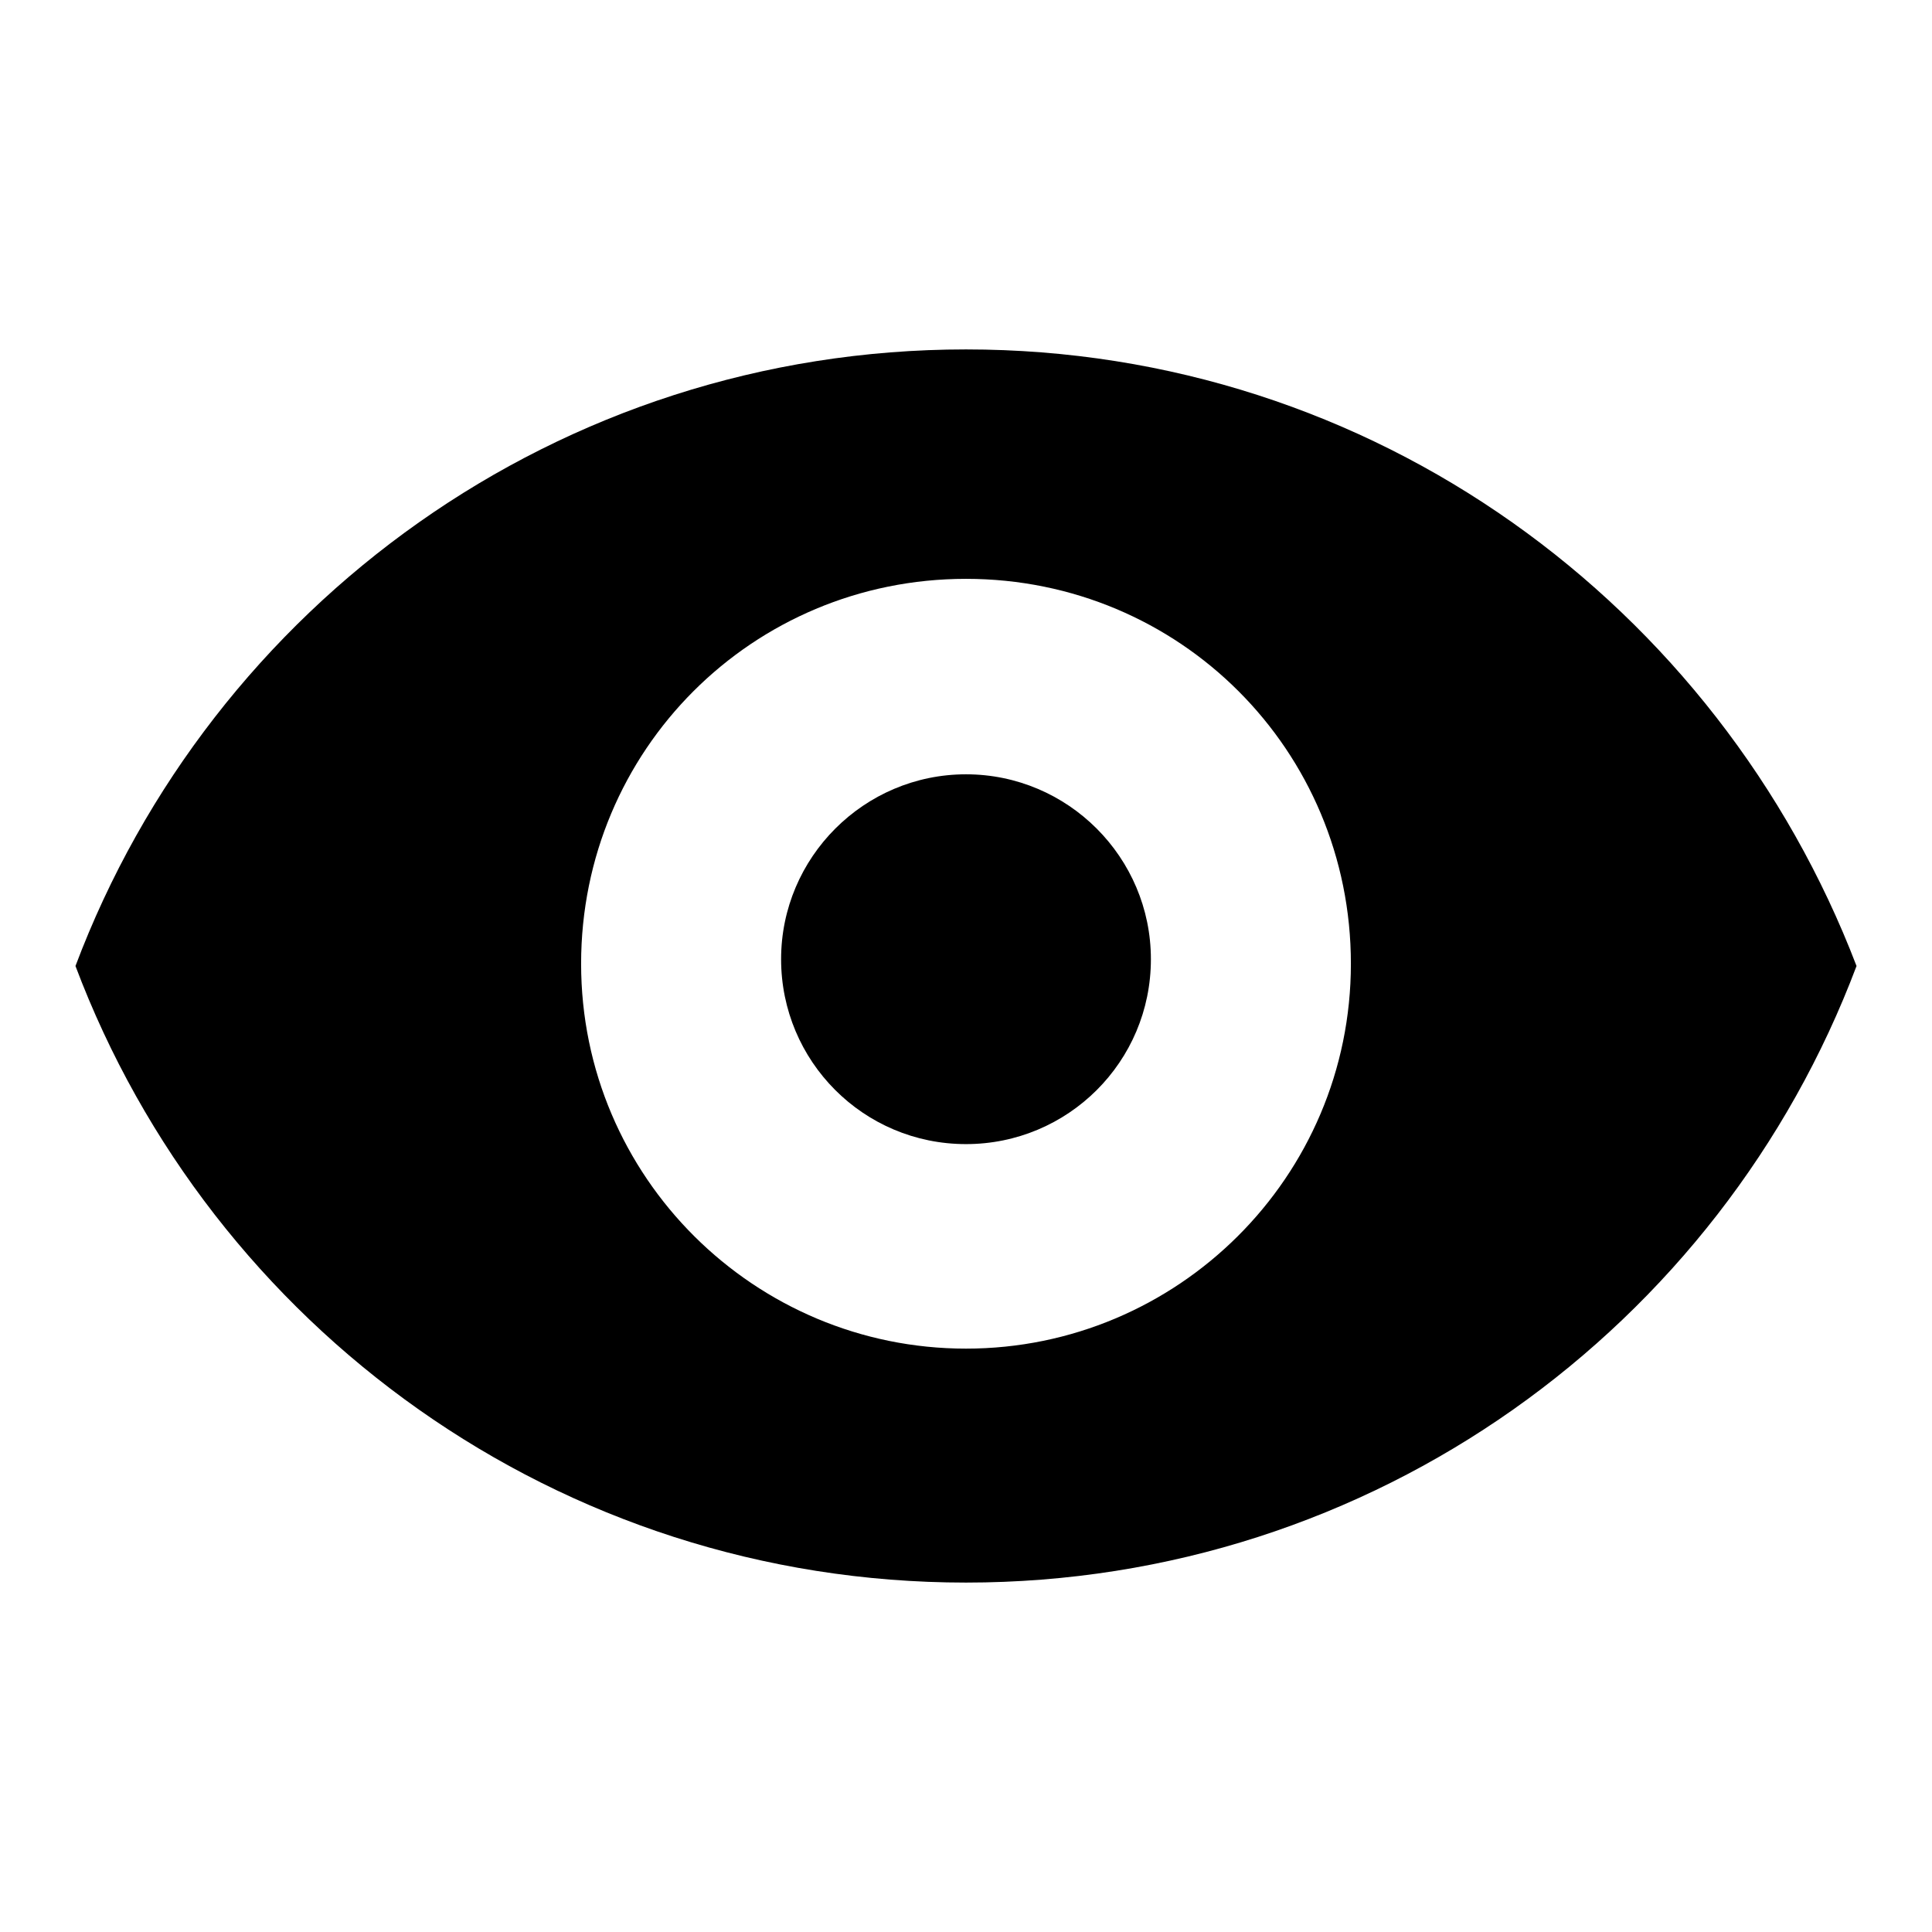
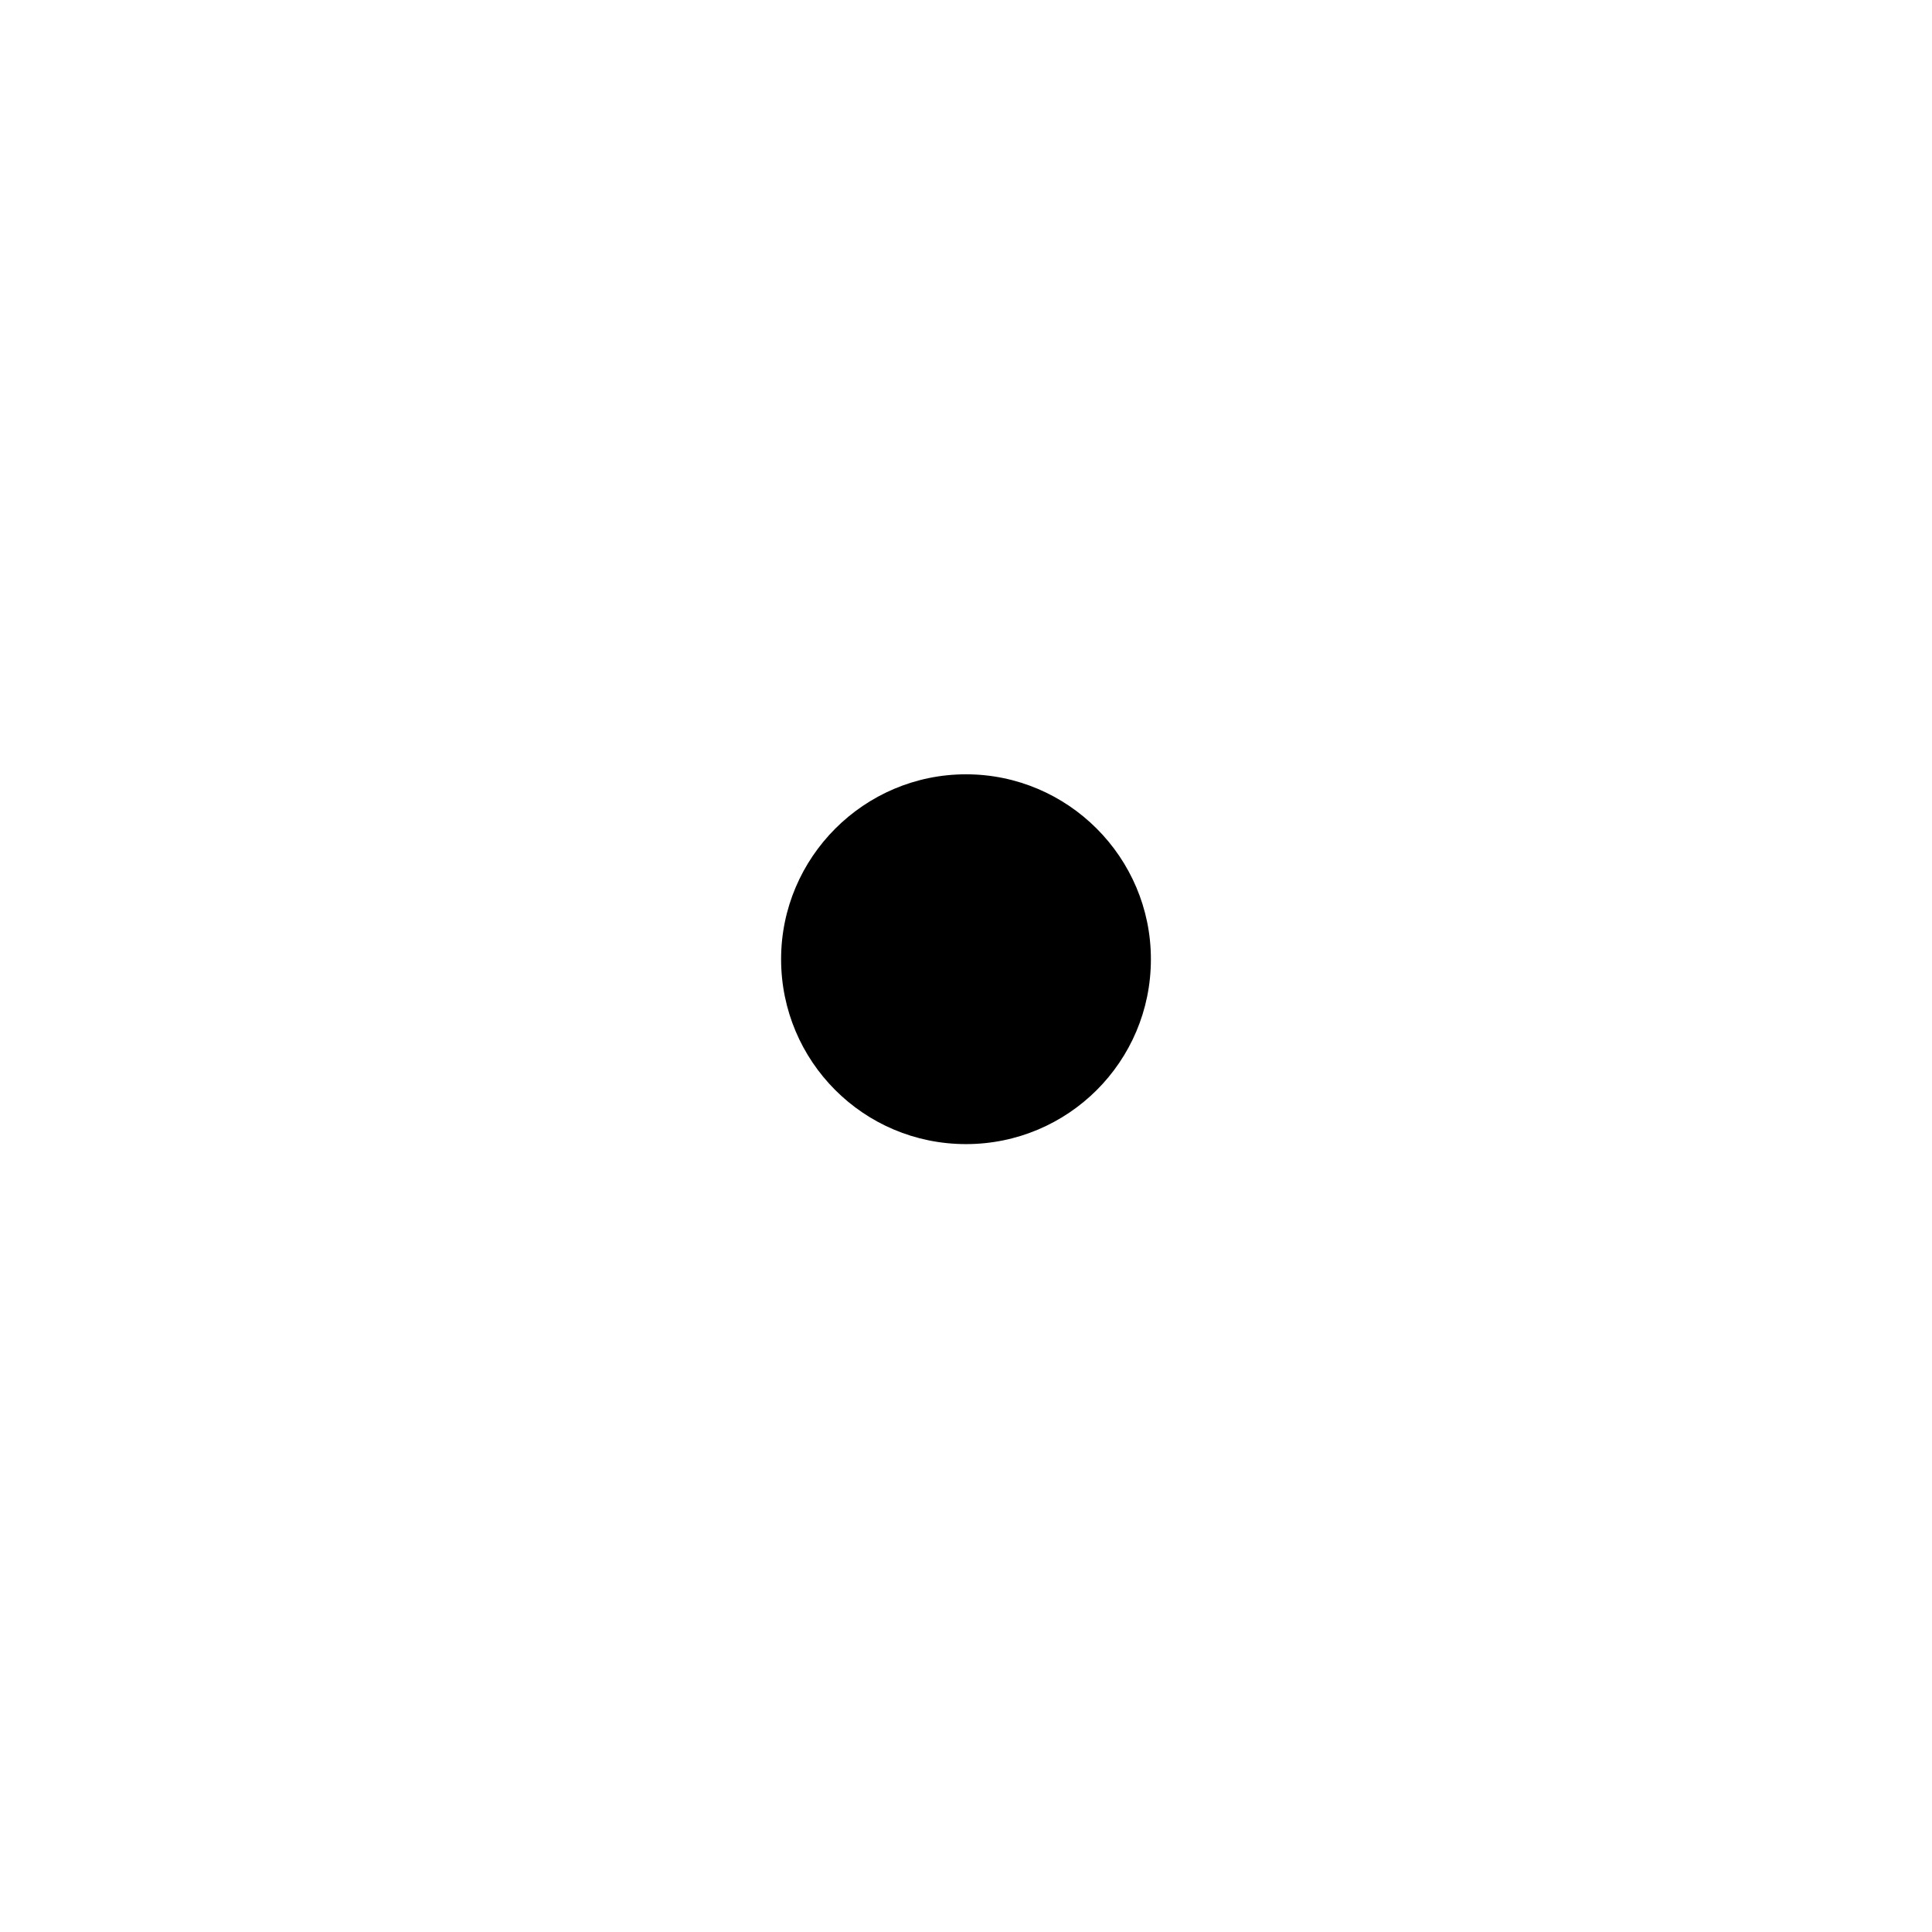
<svg xmlns="http://www.w3.org/2000/svg" version="1.1" x="0px" y="0px" viewBox="0 0 256 256" enable-background="new 0 0 256 256" xml:space="preserve">
  <g>
-     <path fill="#000000" d="M128,46.3C74,46.3,28,80.2,10,128c18,47.8,64,81.7,118,81.7c54,0,100-33.9,118-81.7 C227.7,80.2,182,46.3,128,46.3z M128,178.7c-28,0-51-22.7-51-51s22.7-51,51-51c28.3,0,51,22.7,51,51S156,178.7,128,178.7z" />
    <path fill="#000000" d="M103.5,127.1c0,13.5,10.9,24.5,24.5,24.5c13.5,0,24.5-10.9,24.5-24.5c0,0,0,0,0,0c0-13.5-11-24.5-24.5-24.5 C114.5,102.6,103.5,113.6,103.5,127.1L103.5,127.1z" />
  </g>
</svg>